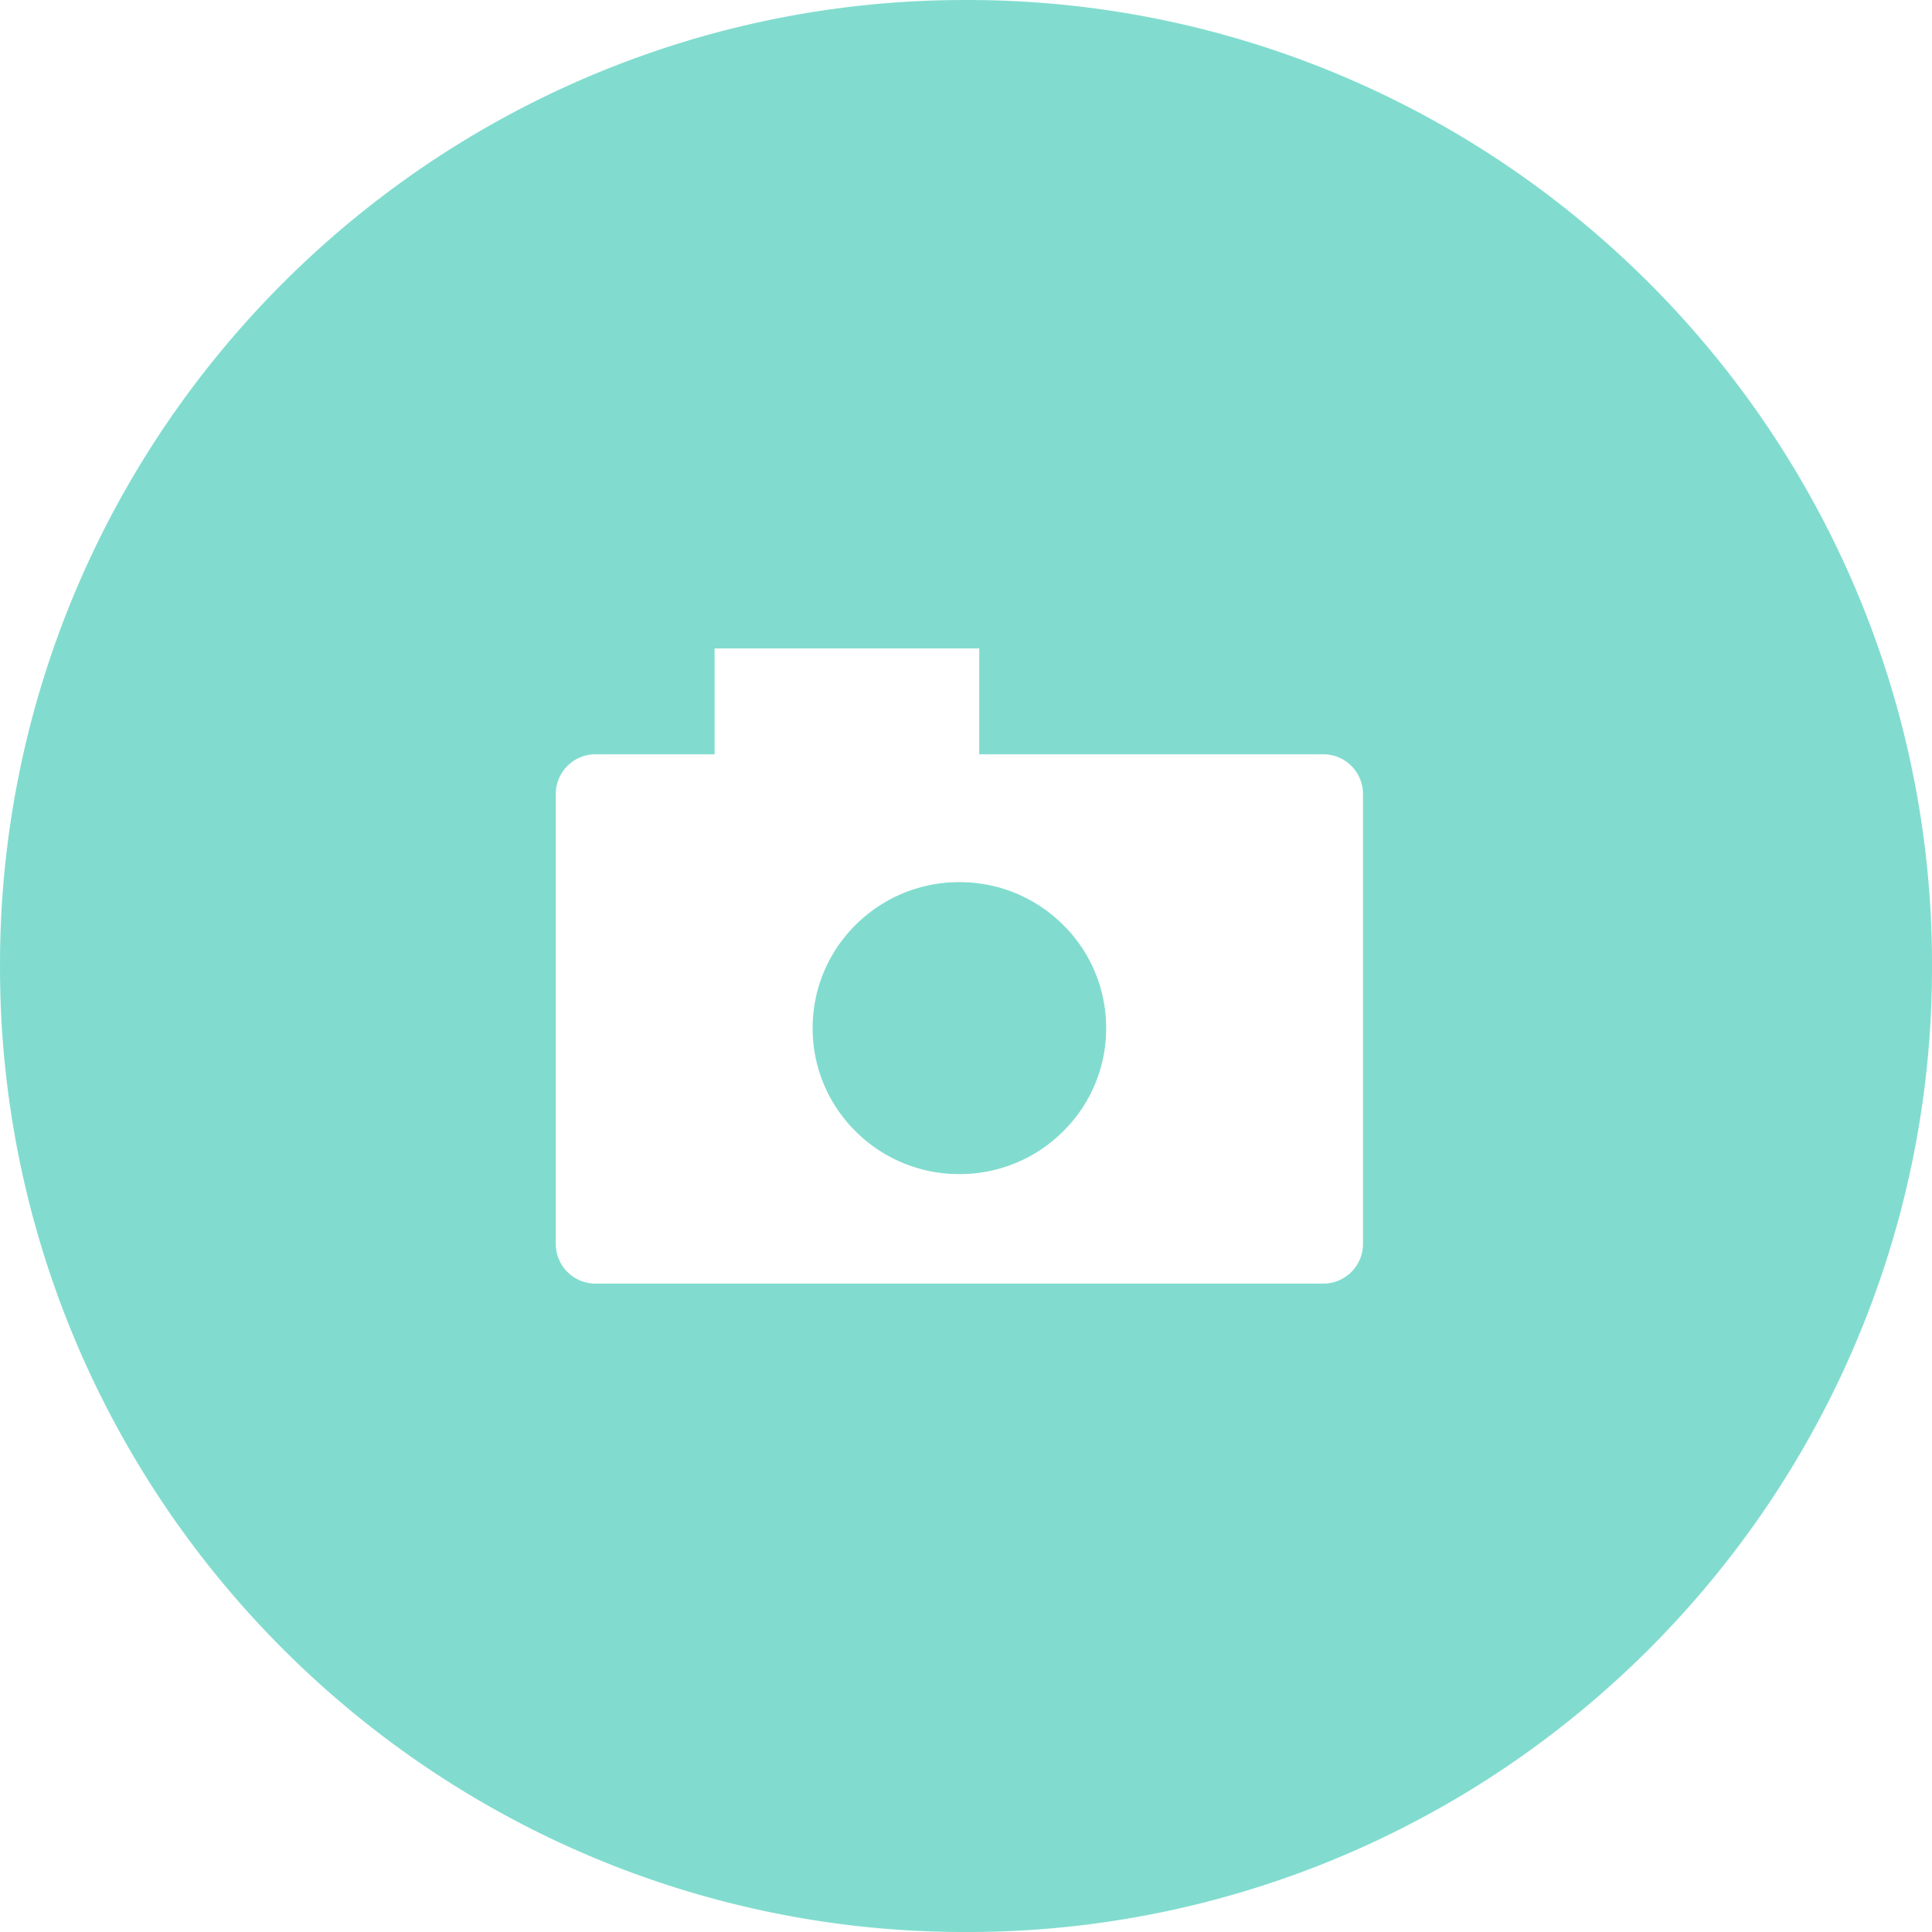
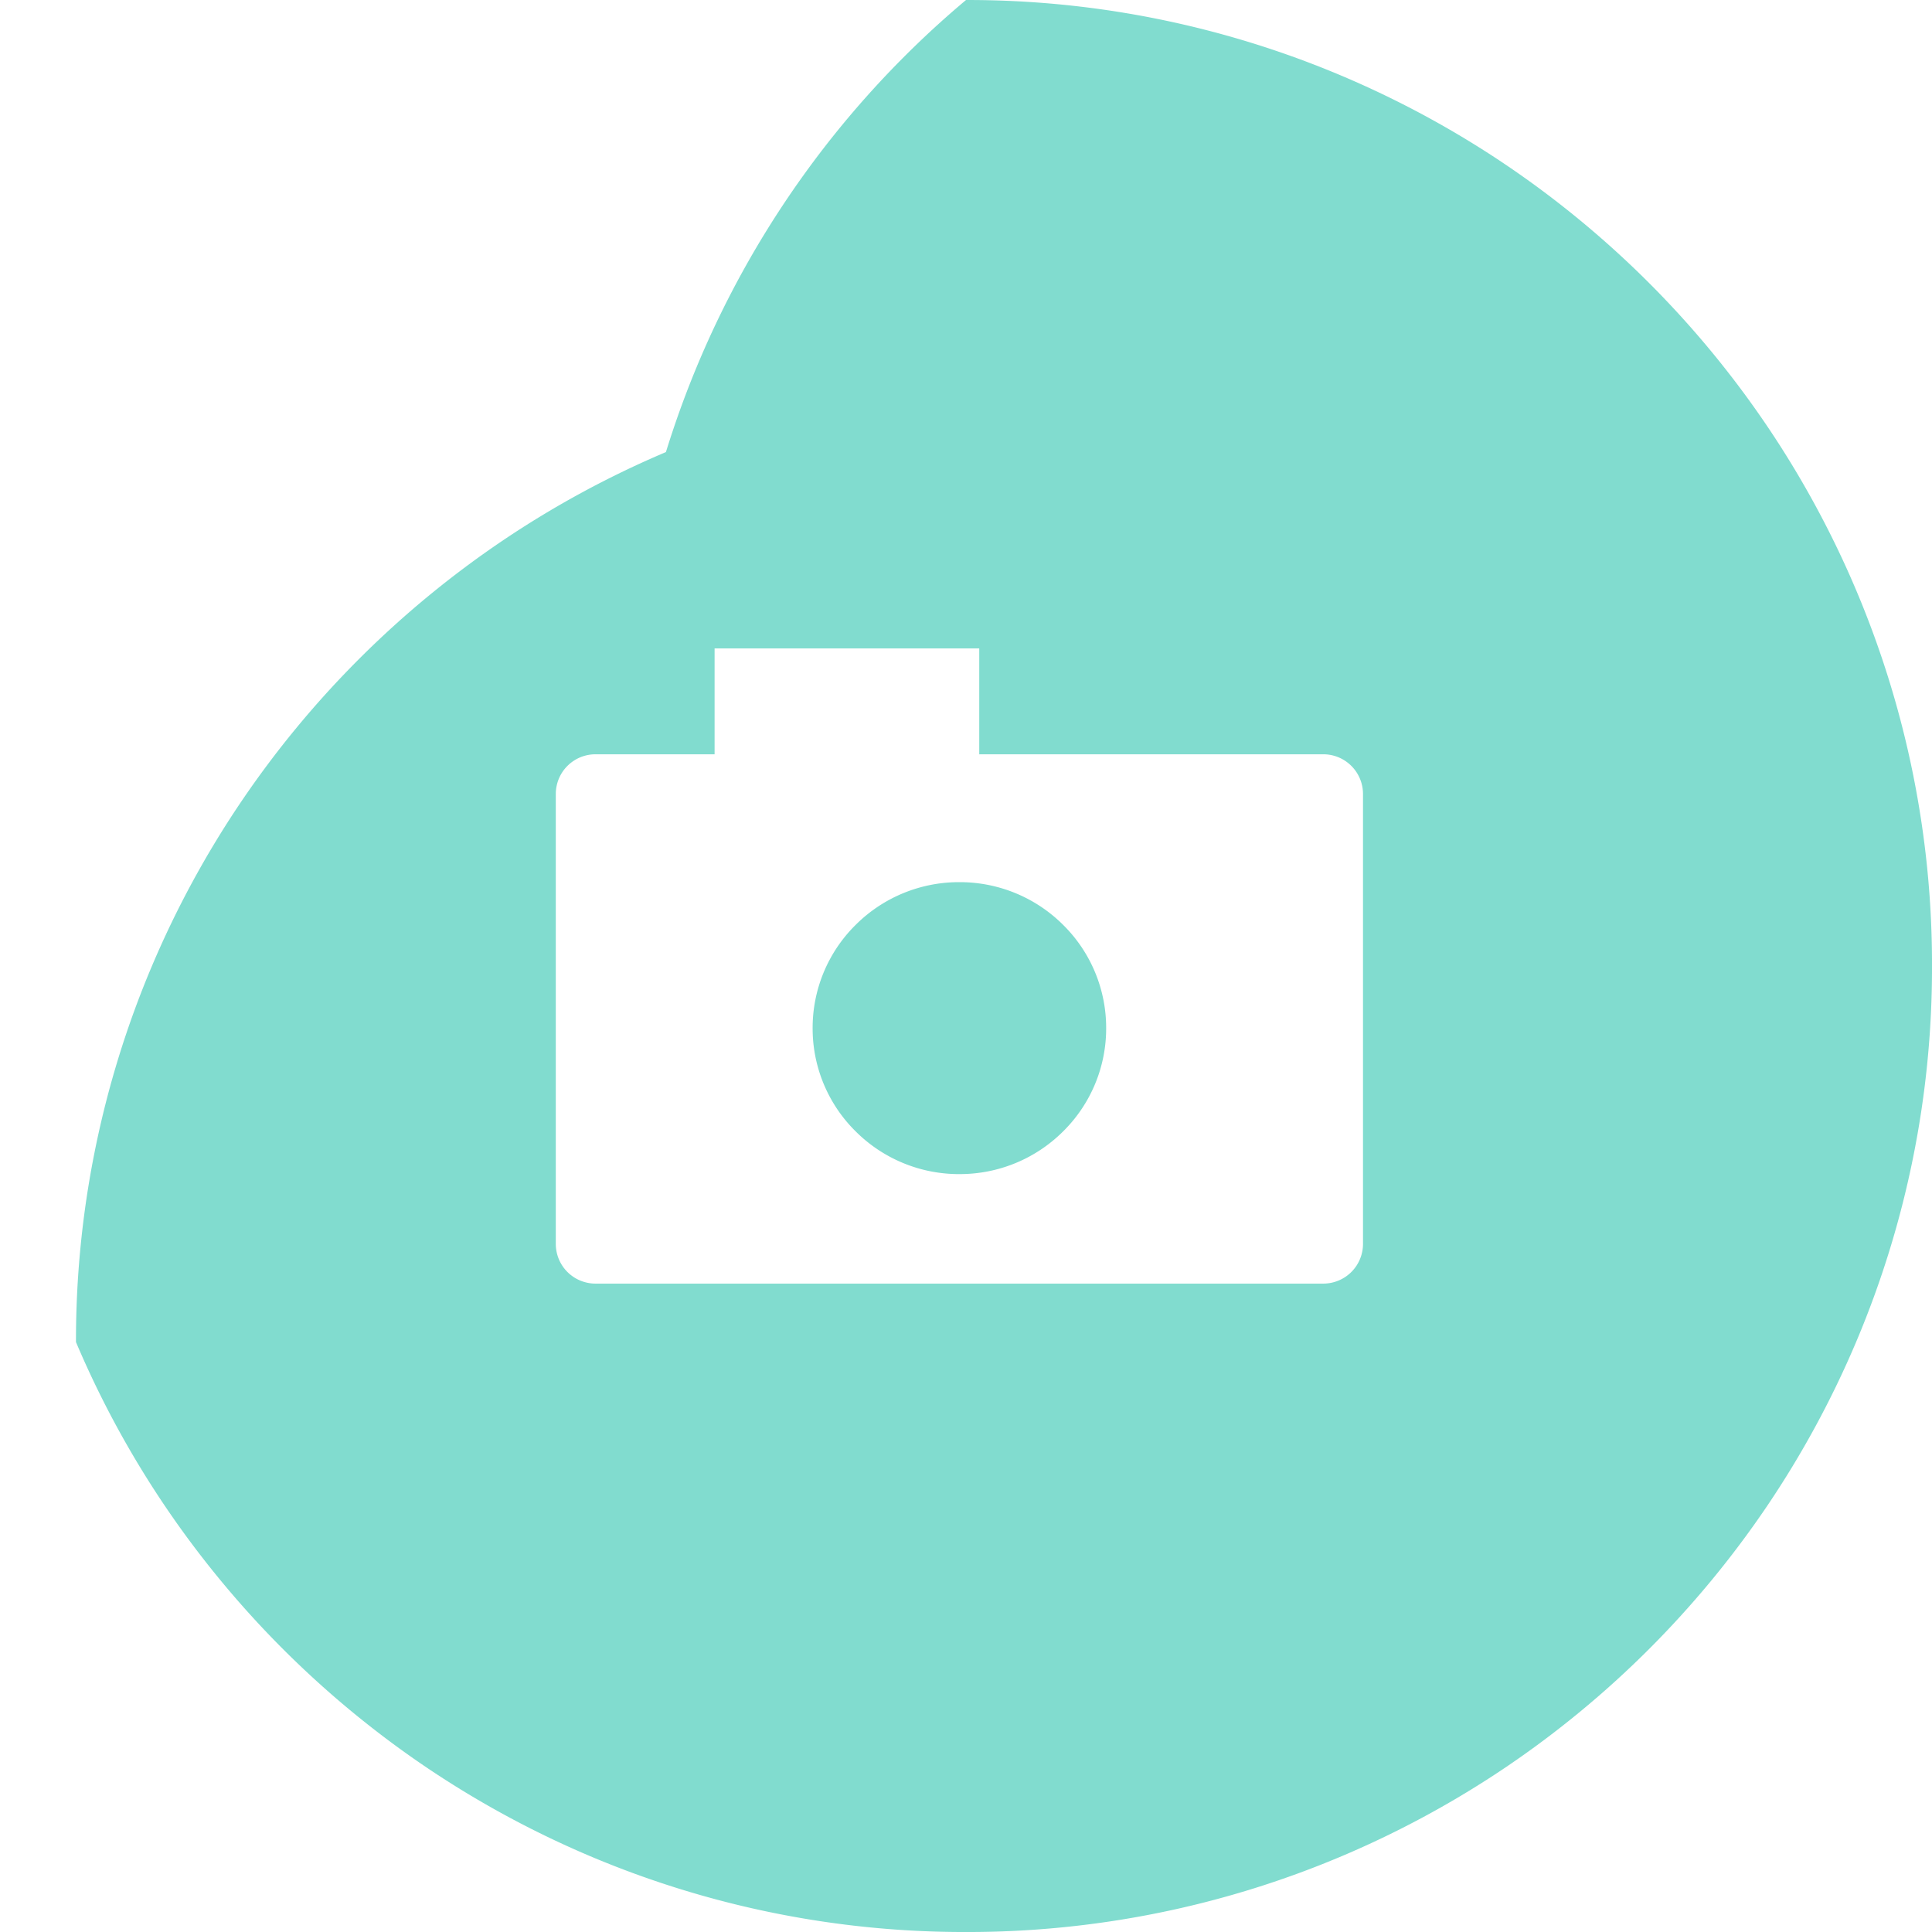
<svg xmlns="http://www.w3.org/2000/svg" width="146" height="146" viewBox="0 0 146 146">
-   <path id="前面オブジェクトで型抜き_6" data-name="前面オブジェクトで型抜き 6" d="M908-9937a72.535,72.535,0,0,1-28.414-5.736,73.161,73.161,0,0,1-12.4-6.73,73.645,73.645,0,0,1-10.8-8.914,73.62,73.62,0,0,1-8.914-10.8,72.974,72.974,0,0,1-6.731-12.4A72.532,72.532,0,0,1,835-10010a72.539,72.539,0,0,1,5.737-28.414,73.009,73.009,0,0,1,6.731-12.4,73.518,73.518,0,0,1,8.914-10.8,73.527,73.527,0,0,1,10.8-8.914,73.024,73.024,0,0,1,12.4-6.73A72.531,72.531,0,0,1,908-10083a72.534,72.534,0,0,1,28.416,5.737,73.014,73.014,0,0,1,12.4,6.73,73.53,73.53,0,0,1,10.8,8.914,73.527,73.527,0,0,1,8.914,10.8,73,73,0,0,1,6.73,12.4A72.543,72.543,0,0,1,981-10010a72.536,72.536,0,0,1-5.736,28.414,73,73,0,0,1-6.73,12.4,73.629,73.629,0,0,1-8.914,10.8,73.647,73.647,0,0,1-10.8,8.914,73.152,73.152,0,0,1-12.4,6.73A72.539,72.539,0,0,1,908-9937Zm-28-89a3,3,0,0,0-3,3v34a3,3,0,0,0,3,3h55a3,3,0,0,0,3-3v-34a3,3,0,0,0-3-3H909v-8H889v8Zm27.5,31.725a11.042,11.042,0,0,1-7.842-3.231,10.927,10.927,0,0,1-3.249-7.8,10.936,10.936,0,0,1,3.249-7.8,11.045,11.045,0,0,1,7.842-3.231,11.045,11.045,0,0,1,7.842,3.231,10.936,10.936,0,0,1,3.249,7.8,10.927,10.927,0,0,1-3.249,7.8A11.042,11.042,0,0,1,907.5-9994.276Z" transform="translate(-834.999 10083.001)" fill="#4ccdbb" opacity="0.7" />
+   <path id="前面オブジェクトで型抜き_6" data-name="前面オブジェクトで型抜き 6" d="M908-9937a72.535,72.535,0,0,1-28.414-5.736,73.161,73.161,0,0,1-12.4-6.73,73.645,73.645,0,0,1-10.8-8.914,73.62,73.62,0,0,1-8.914-10.8,72.974,72.974,0,0,1-6.731-12.4a72.539,72.539,0,0,1,5.737-28.414,73.009,73.009,0,0,1,6.731-12.4,73.518,73.518,0,0,1,8.914-10.8,73.527,73.527,0,0,1,10.8-8.914,73.024,73.024,0,0,1,12.4-6.73A72.531,72.531,0,0,1,908-10083a72.534,72.534,0,0,1,28.416,5.737,73.014,73.014,0,0,1,12.4,6.73,73.53,73.53,0,0,1,10.8,8.914,73.527,73.527,0,0,1,8.914,10.8,73,73,0,0,1,6.73,12.4A72.543,72.543,0,0,1,981-10010a72.536,72.536,0,0,1-5.736,28.414,73,73,0,0,1-6.73,12.4,73.629,73.629,0,0,1-8.914,10.8,73.647,73.647,0,0,1-10.8,8.914,73.152,73.152,0,0,1-12.4,6.73A72.539,72.539,0,0,1,908-9937Zm-28-89a3,3,0,0,0-3,3v34a3,3,0,0,0,3,3h55a3,3,0,0,0,3-3v-34a3,3,0,0,0-3-3H909v-8H889v8Zm27.5,31.725a11.042,11.042,0,0,1-7.842-3.231,10.927,10.927,0,0,1-3.249-7.8,10.936,10.936,0,0,1,3.249-7.8,11.045,11.045,0,0,1,7.842-3.231,11.045,11.045,0,0,1,7.842,3.231,10.936,10.936,0,0,1,3.249,7.8,10.927,10.927,0,0,1-3.249,7.8A11.042,11.042,0,0,1,907.5-9994.276Z" transform="translate(-834.999 10083.001)" fill="#4ccdbb" opacity="0.7" />
</svg>